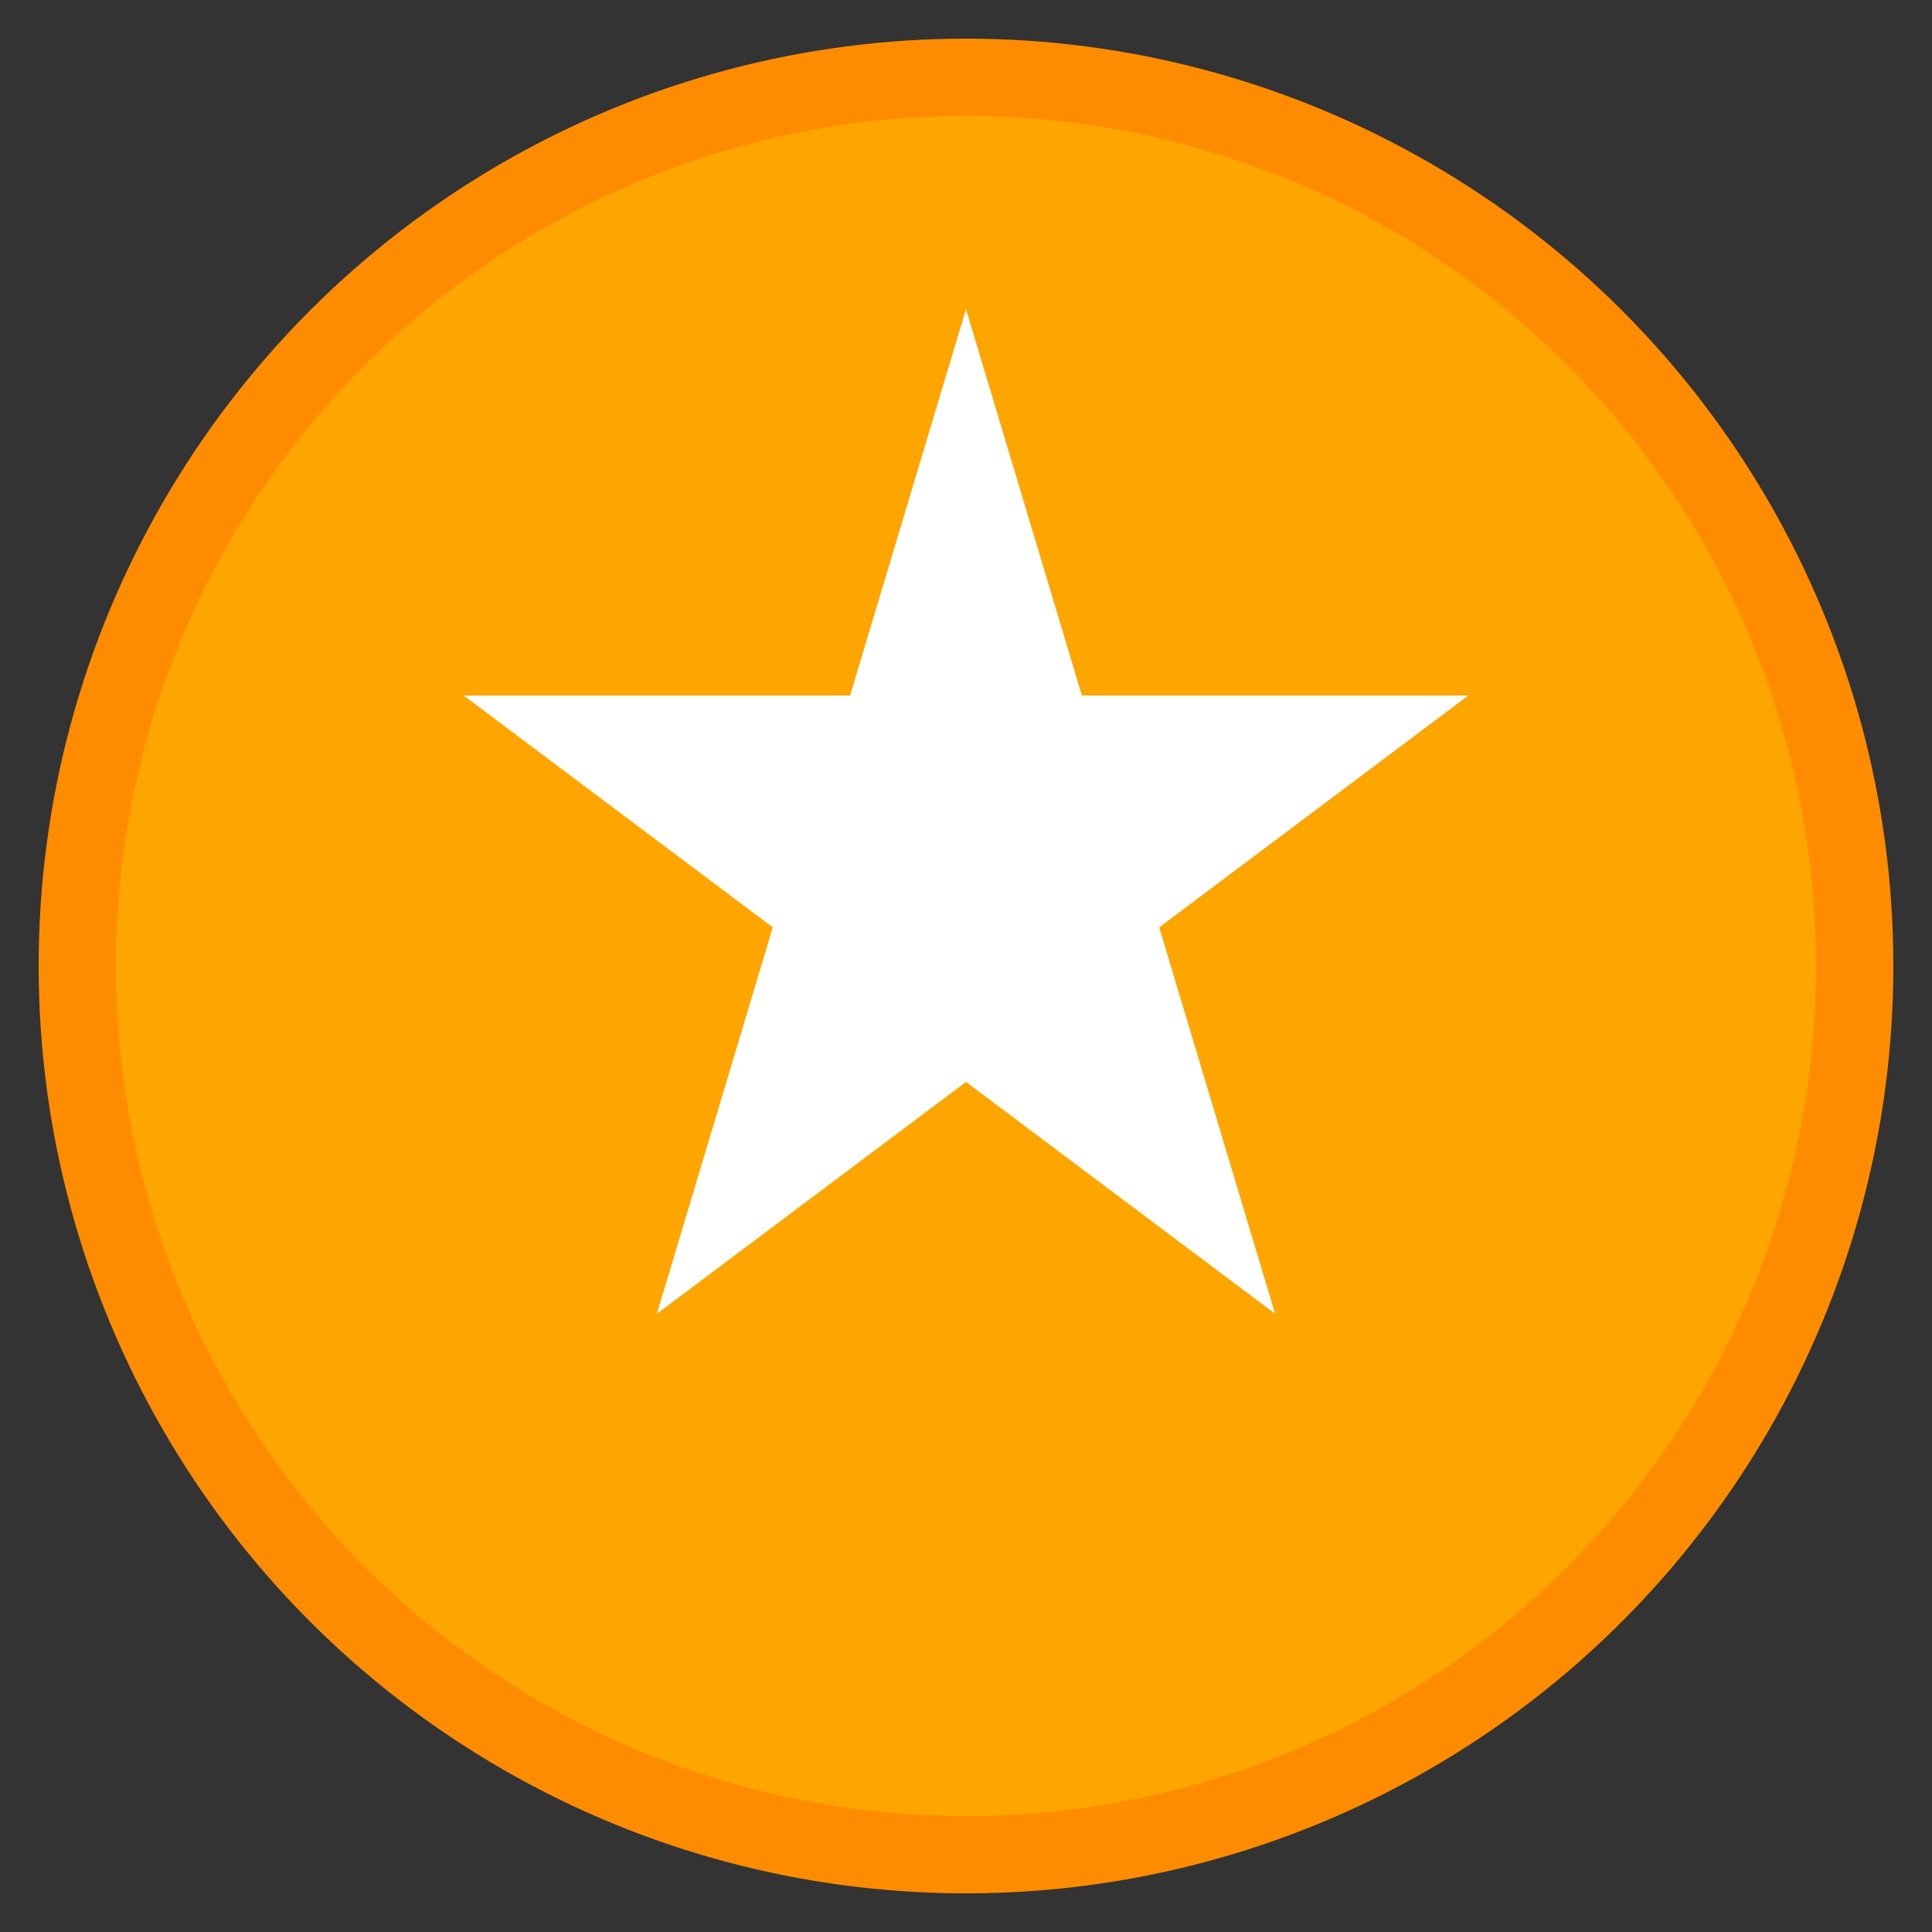
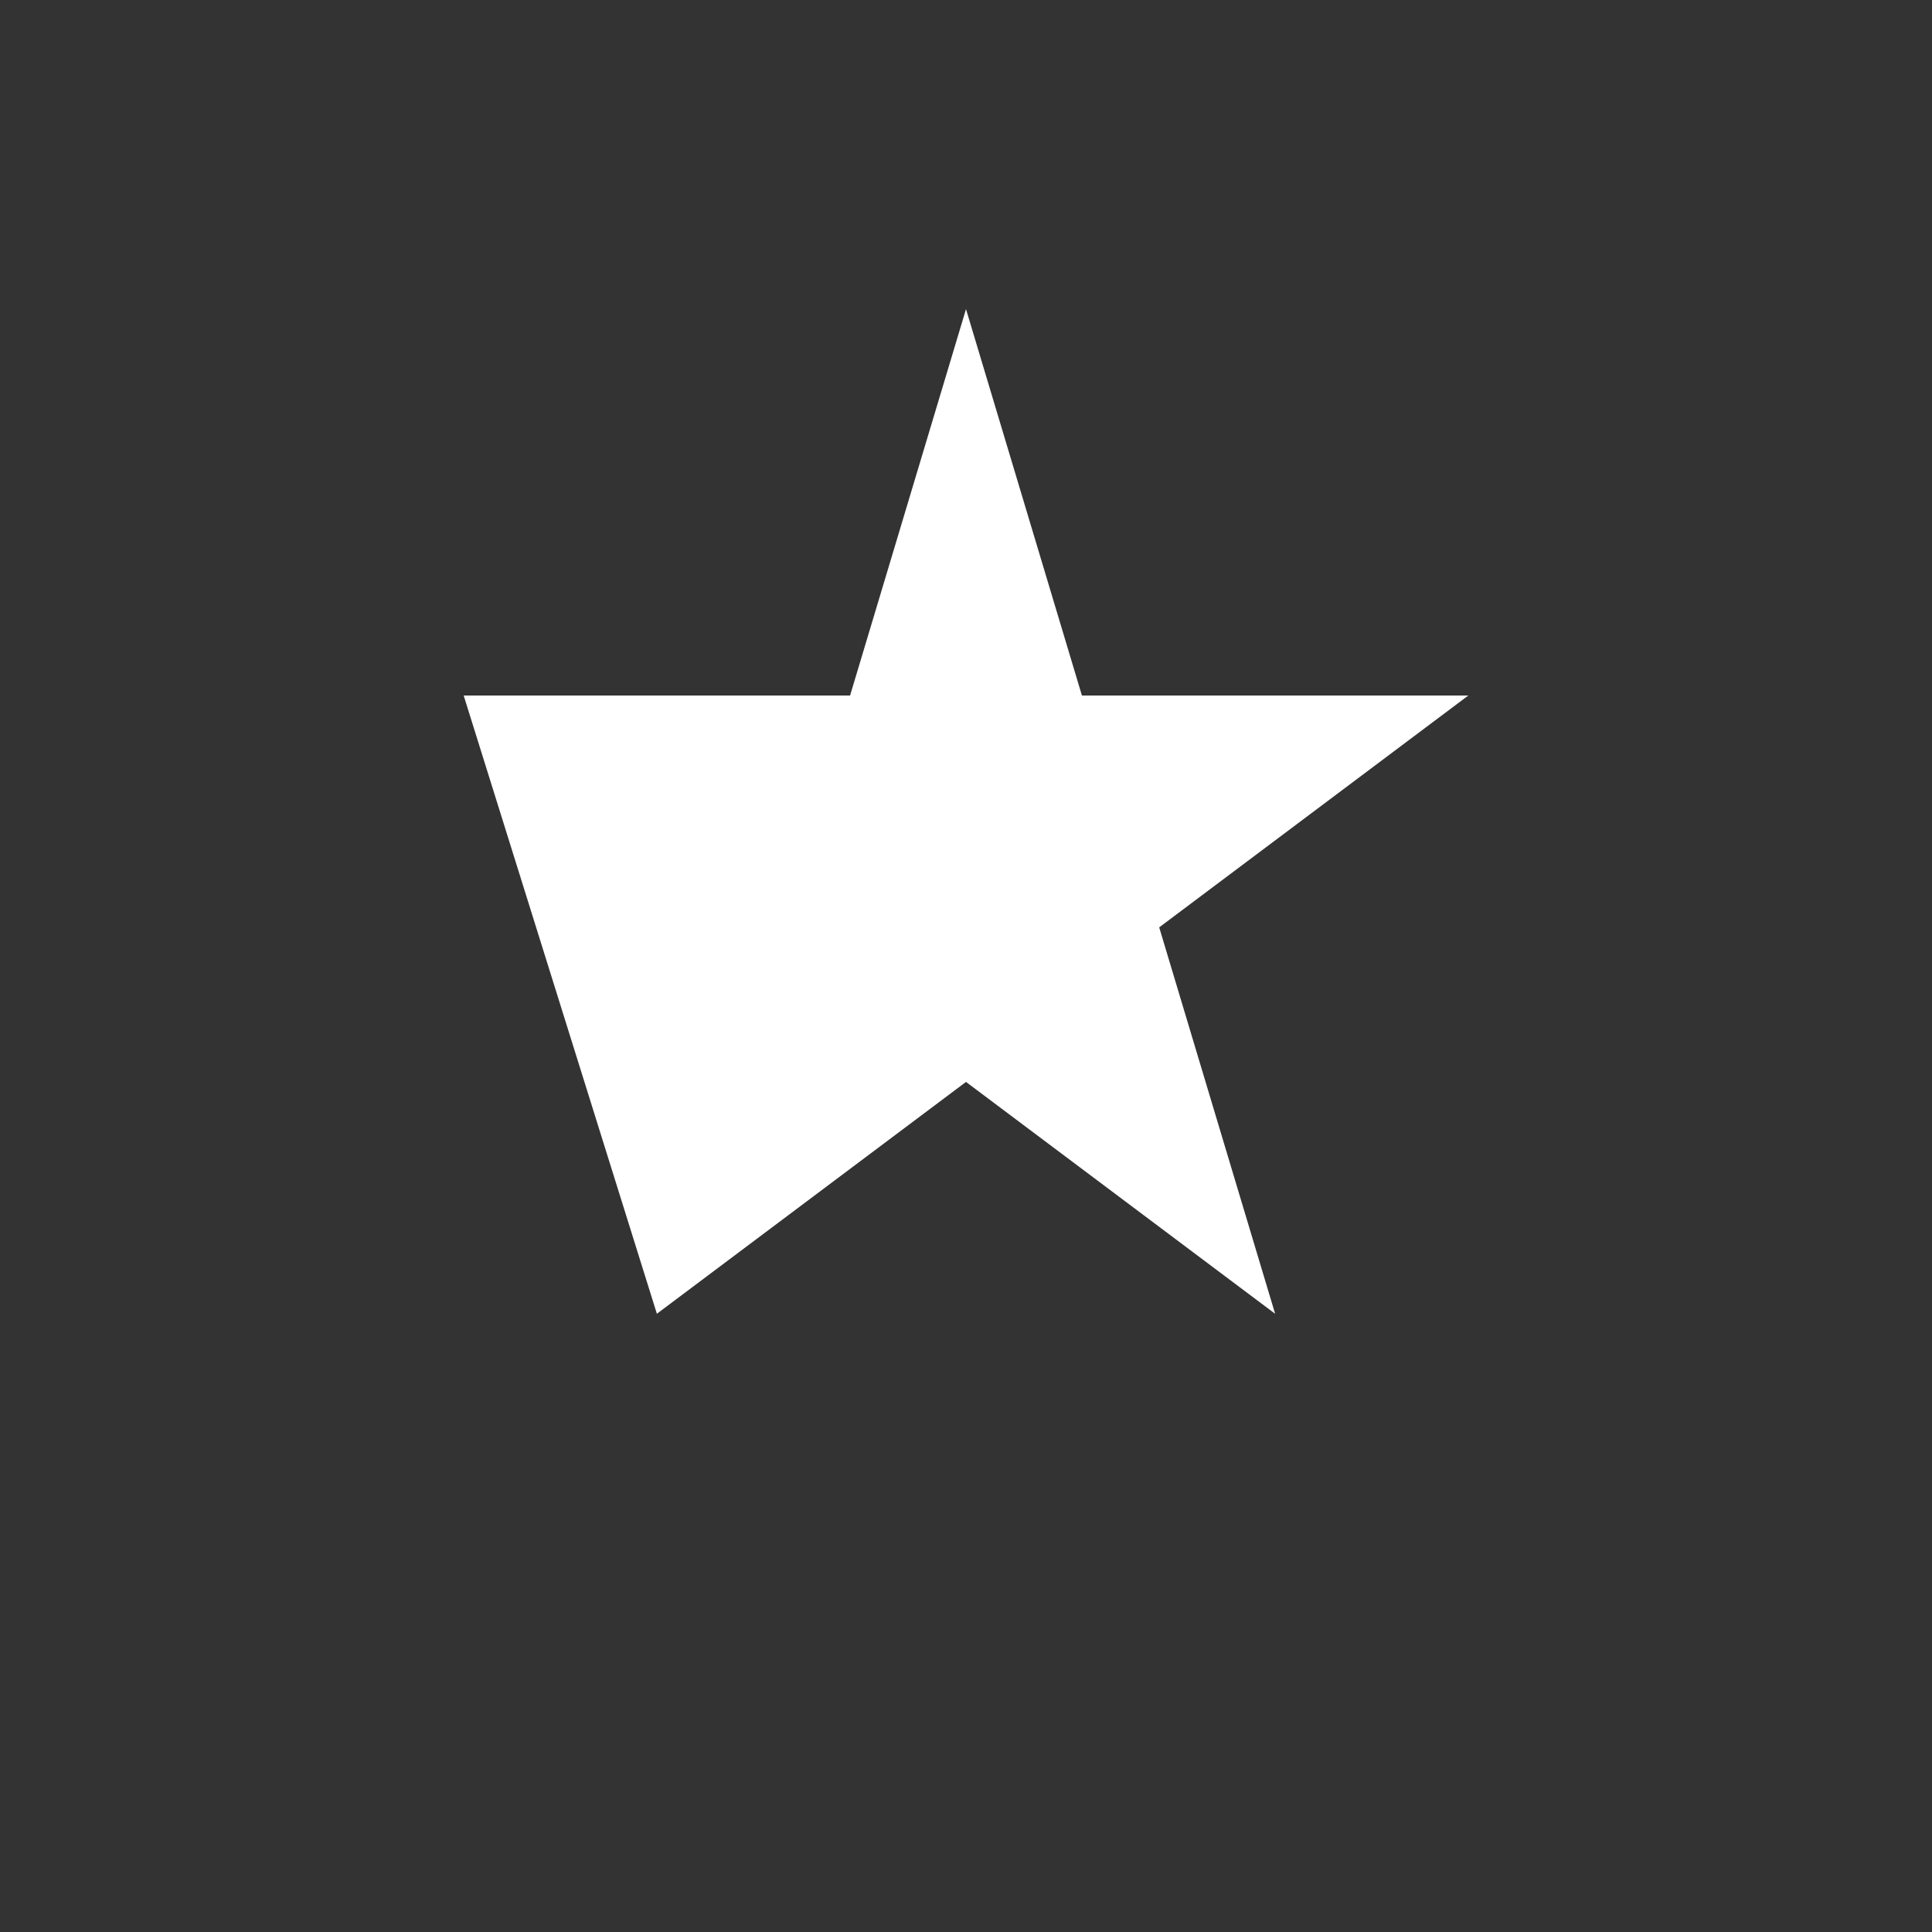
<svg xmlns="http://www.w3.org/2000/svg" width="50" height="50" viewBox="0 0 50 50" fill="none">
  <rect x="0" y="0" width="50" height="50" fill="#333333" stroke="none" />
-   <circle cx="25" cy="25" r="23" fill="#FFA500" stroke="#FF8C00" stroke-width="2" />
-   <path d="M25 8L28 18H38L30 24L33 34L25 28L17 34L20 24L12 18H22L25 8Z" fill="#FFF" />
+   <path d="M25 8L28 18H38L30 24L33 34L25 28L17 34L12 18H22L25 8Z" fill="#FFF" />
</svg>